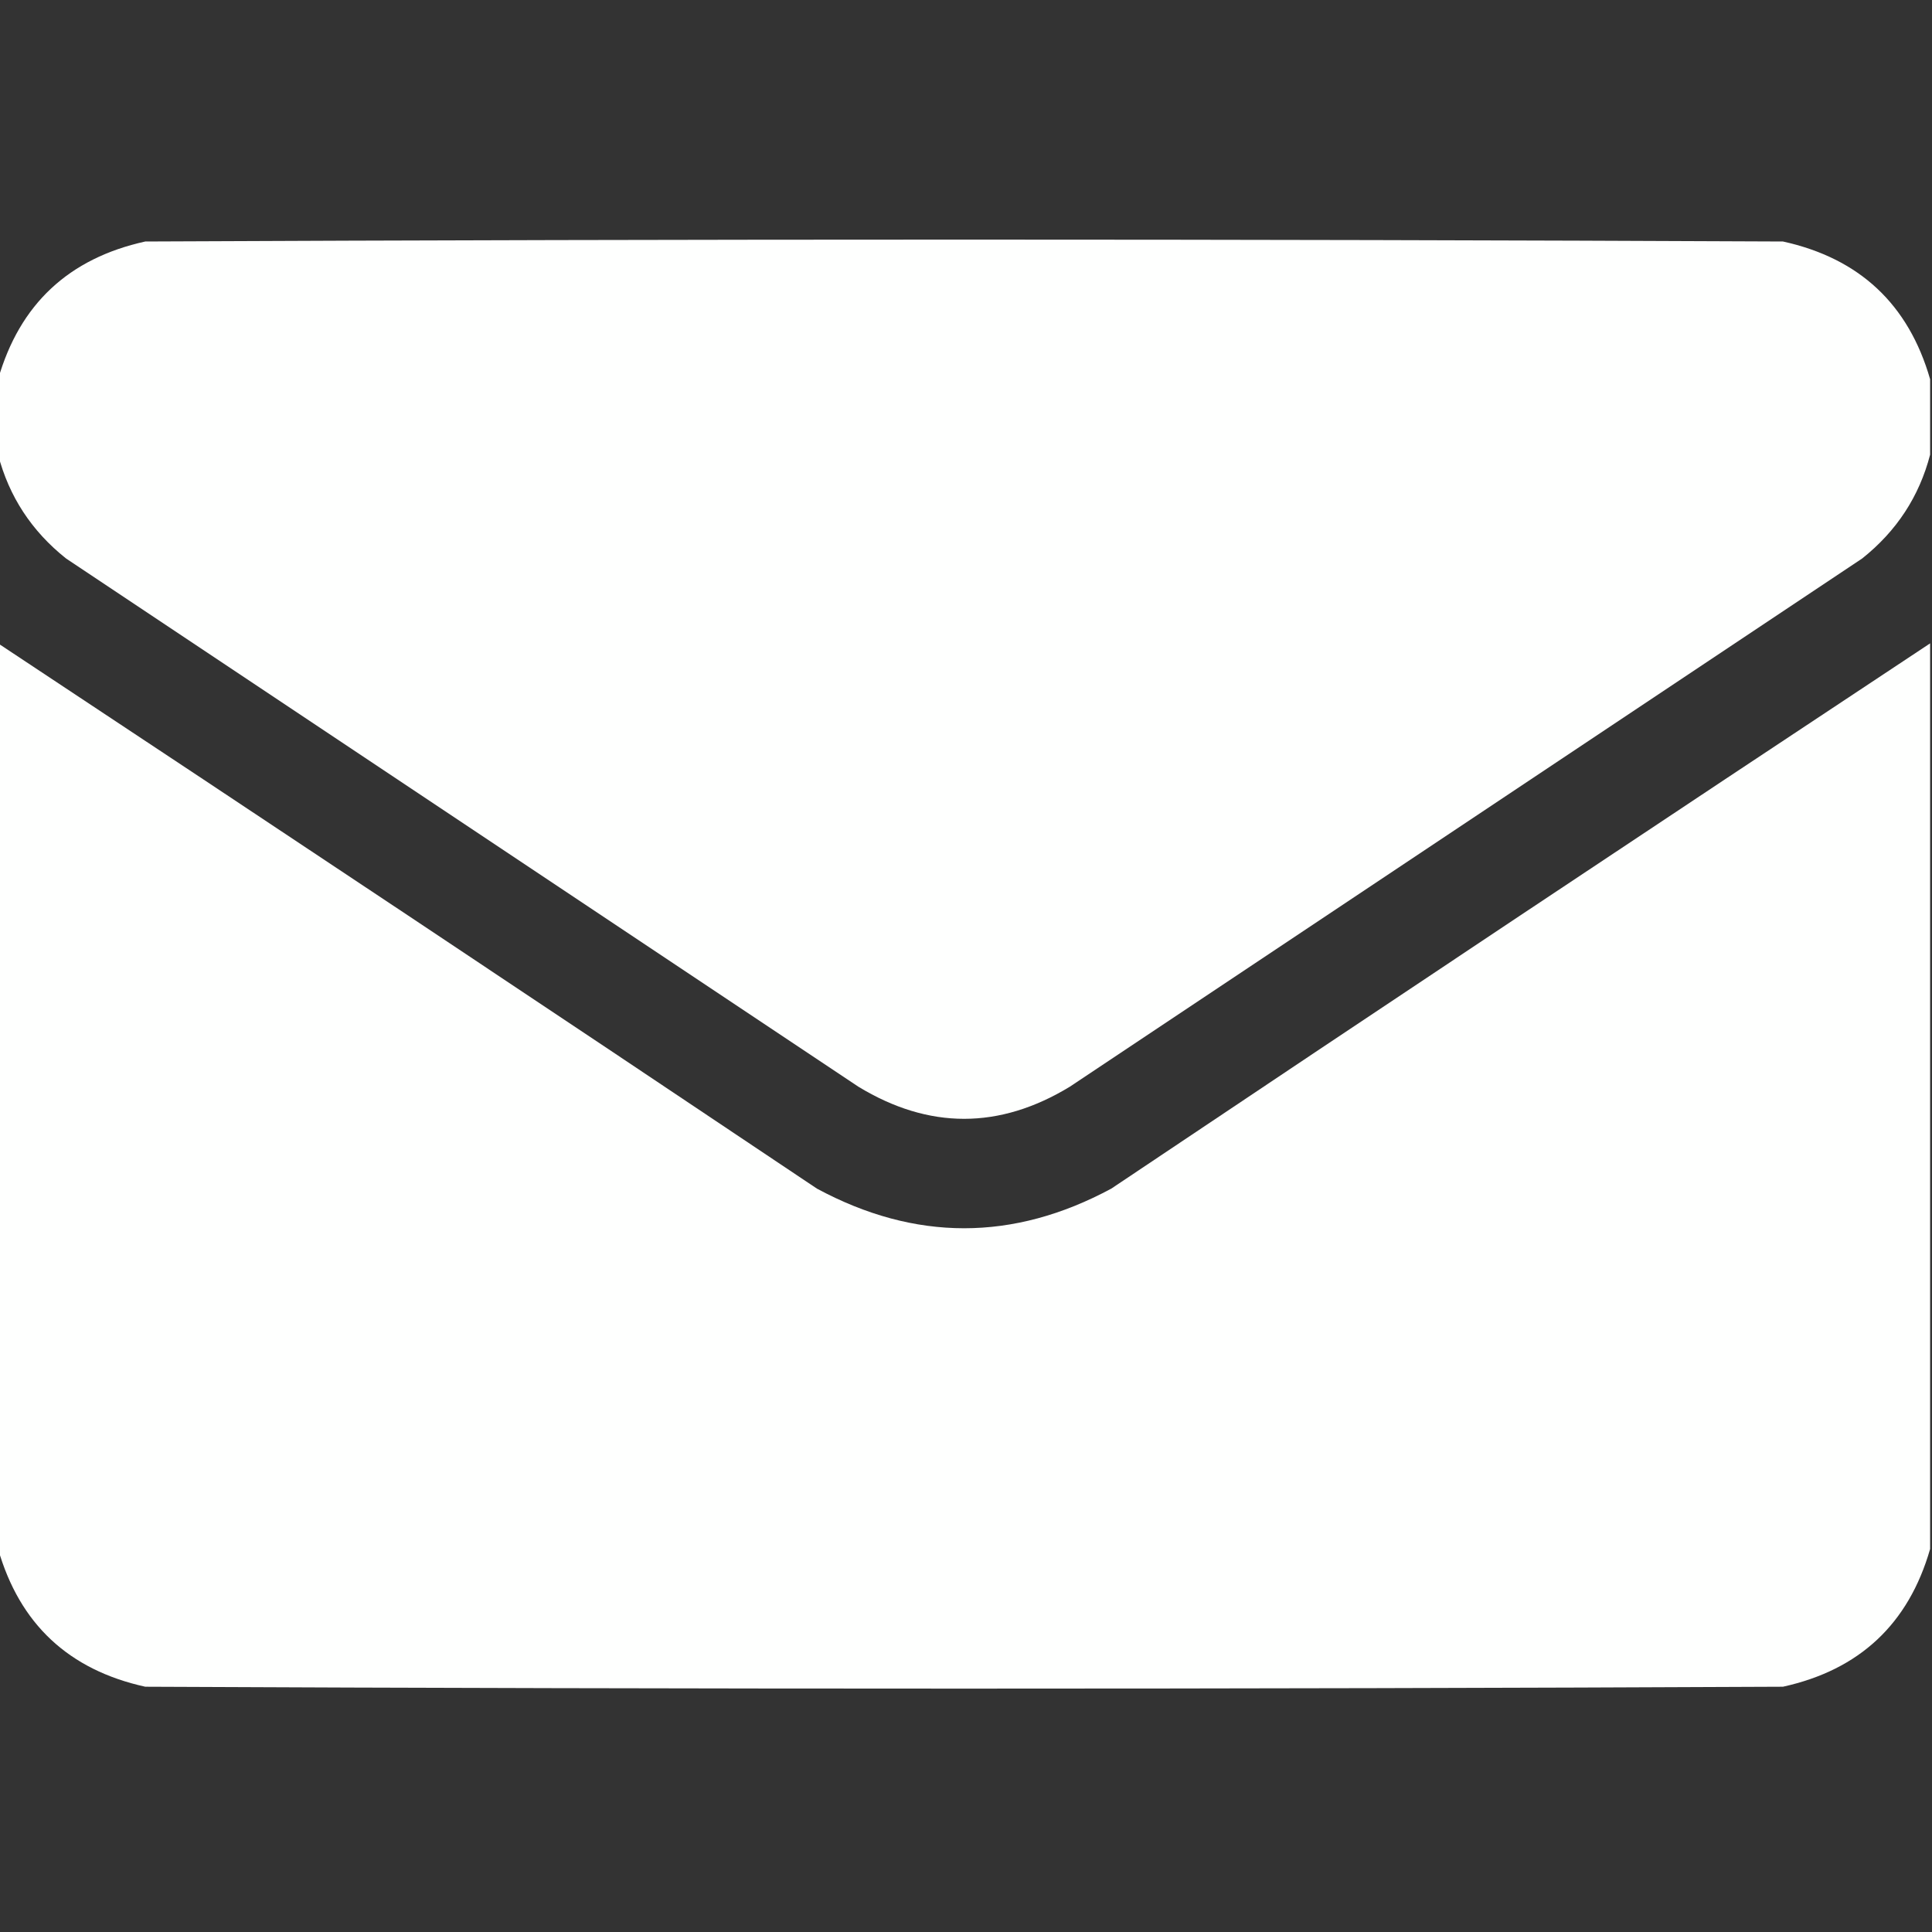
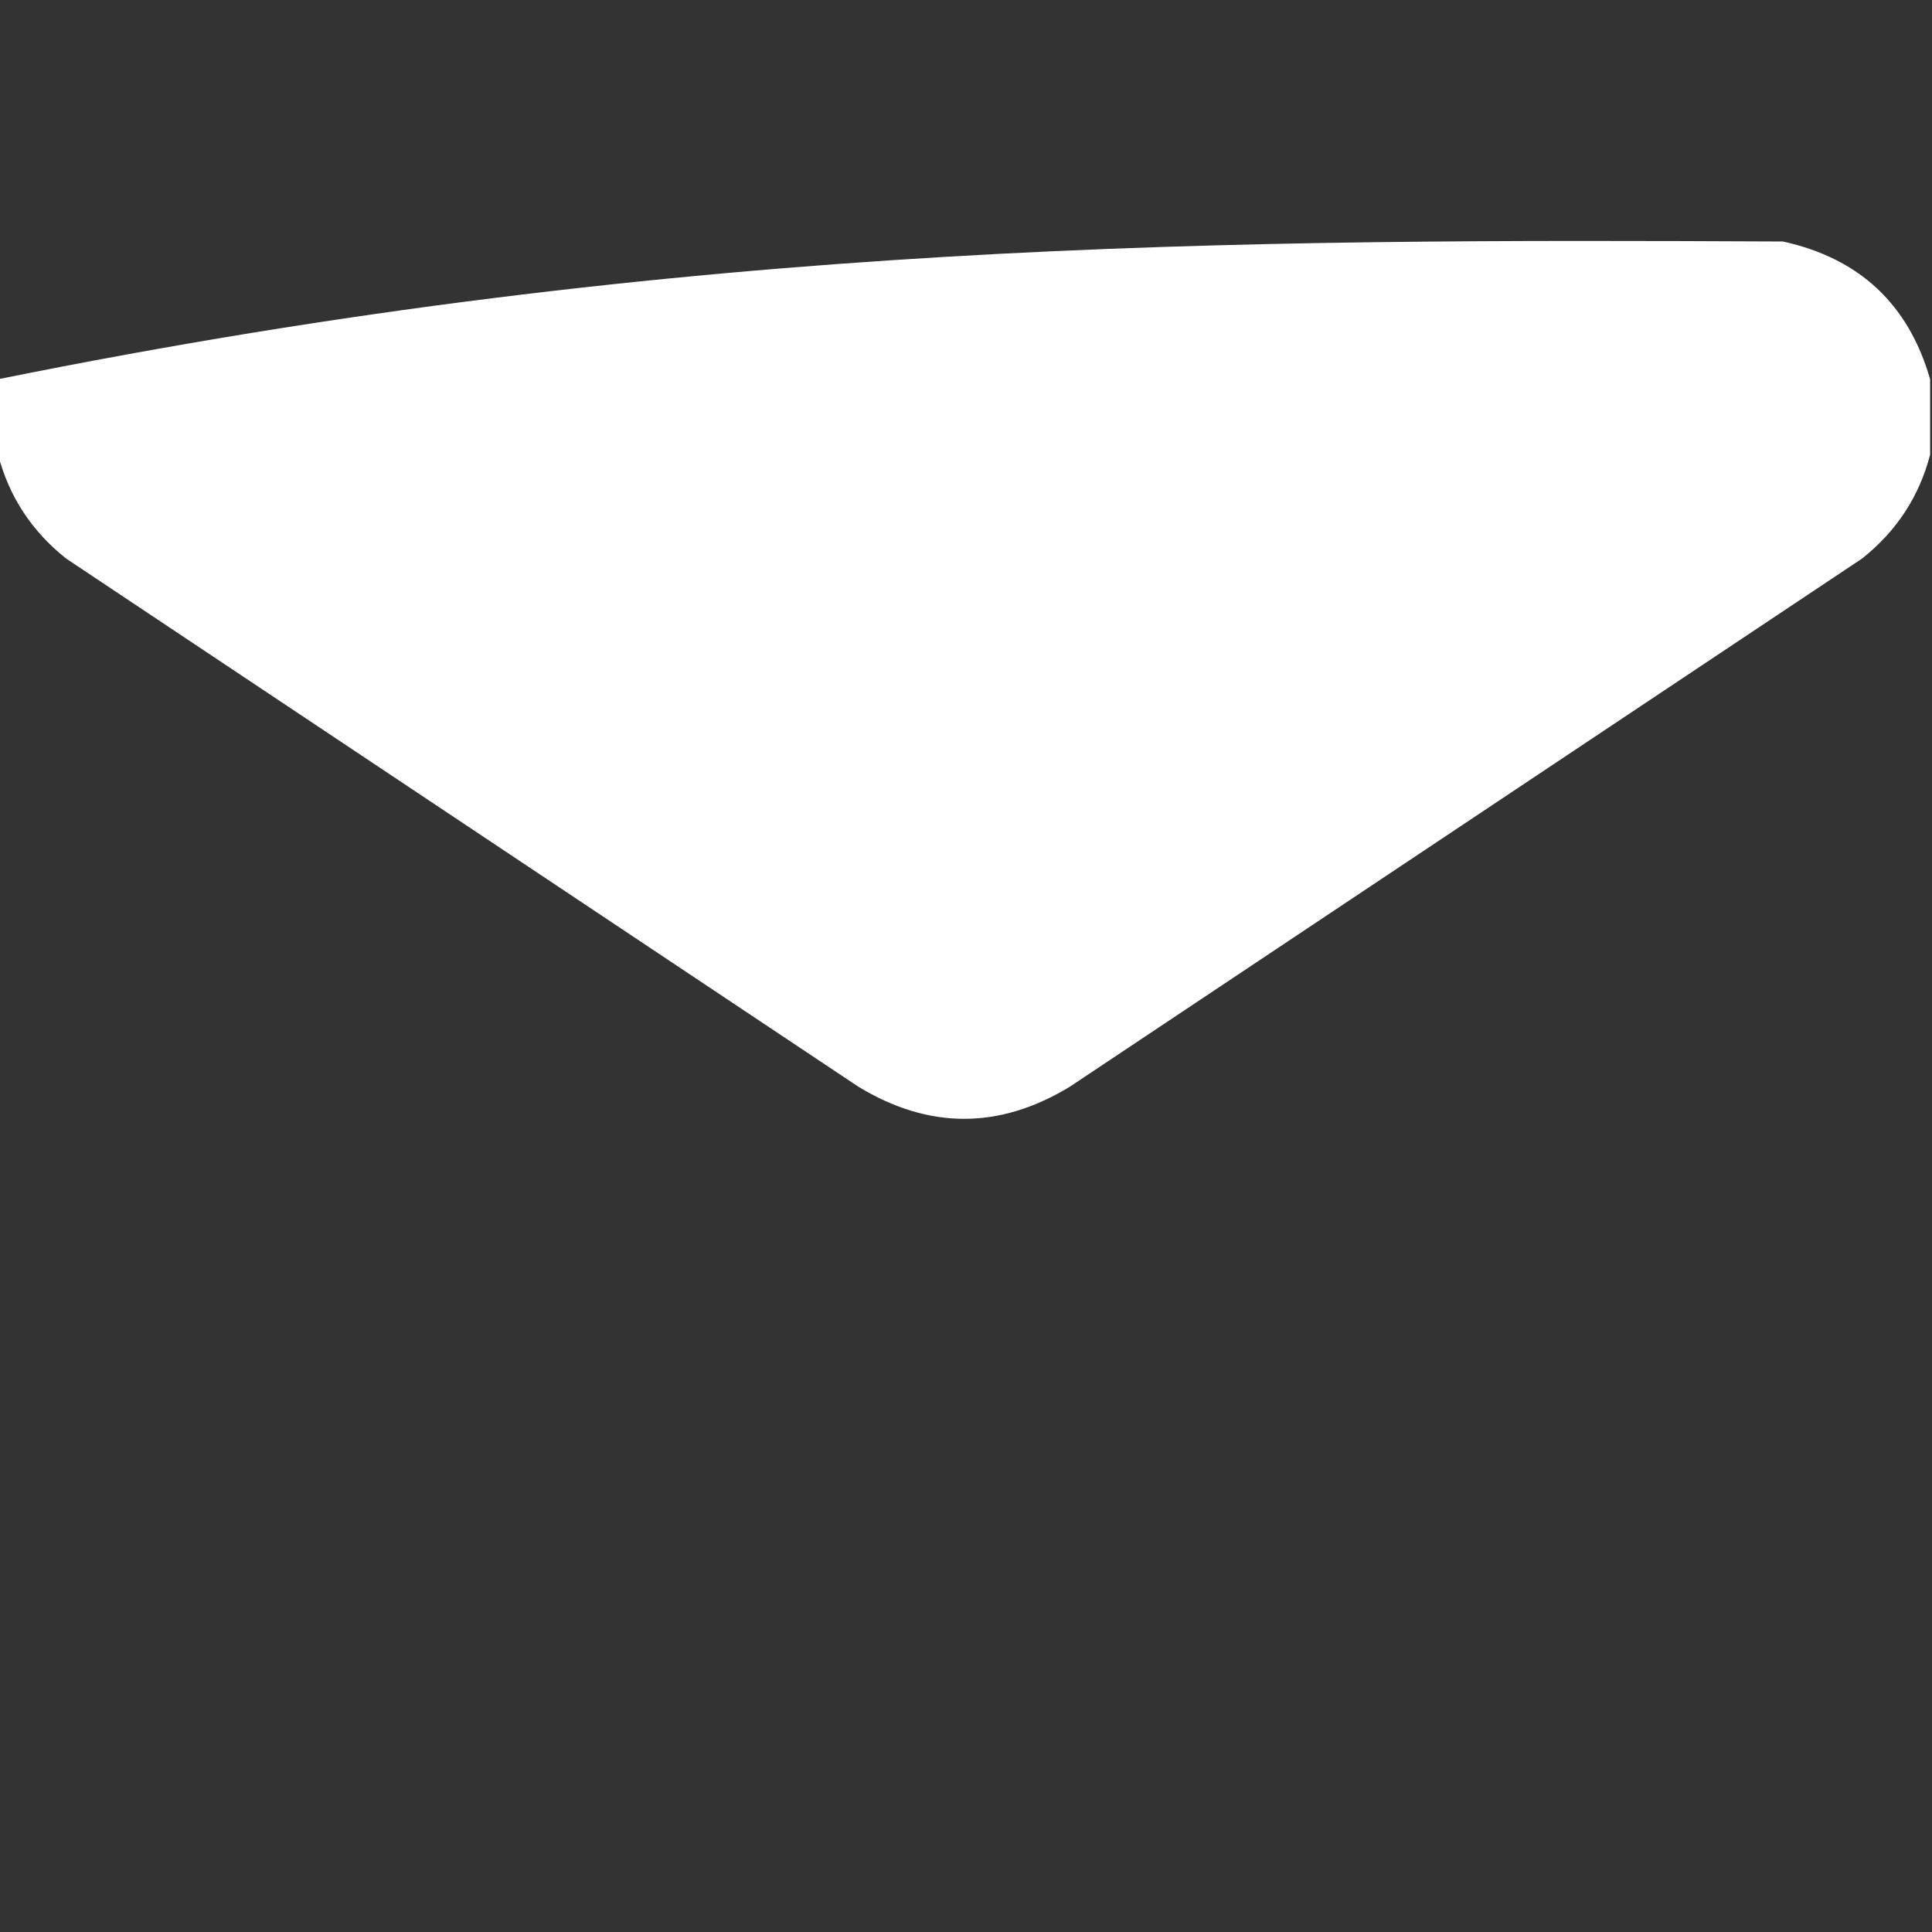
<svg xmlns="http://www.w3.org/2000/svg" version="1.1" width="512px" height="512px" style="shape-rendering:geometricPrecision; text-rendering:geometricPrecision; image-rendering:optimizeQuality; fill-rule:evenodd; clip-rule:evenodd">
  <rect width="100%" height="100%" fill="#333333" stroke="none" />
  <g>
-     <path style="opacity:1" fill="#fefffe" d="M 511.5,100.5 C 511.5,107.167 511.5,113.833 511.5,120.5C 508.613,131.582 502.613,140.749 493.5,148C 423.5,194.667 353.5,241.333 283.5,288C 264.833,299.333 246.167,299.333 227.5,288C 157.5,241.333 87.5,194.667 17.5,148C 8.387,140.749 2.387,131.582 -0.5,120.5C -0.5,113.833 -0.5,107.167 -0.5,100.5C 5.202,80.634 18.202,68.467 38.5,64C 183.167,63.333 327.833,63.333 472.5,64C 492.786,68.462 505.786,80.628 511.5,100.5 Z" />
+     <path style="opacity:1" fill="#fefffe" d="M 511.5,100.5 C 511.5,107.167 511.5,113.833 511.5,120.5C 508.613,131.582 502.613,140.749 493.5,148C 423.5,194.667 353.5,241.333 283.5,288C 264.833,299.333 246.167,299.333 227.5,288C 157.5,241.333 87.5,194.667 17.5,148C 8.387,140.749 2.387,131.582 -0.5,120.5C -0.5,113.833 -0.5,107.167 -0.5,100.5C 183.167,63.333 327.833,63.333 472.5,64C 492.786,68.462 505.786,80.628 511.5,100.5 Z" />
  </g>
  <g>
-     <path style="opacity:1" fill="#fefffe" d="M -0.5,170.5 C 71.951,218.445 144.285,266.611 216.5,315C 242.5,329 268.5,329 294.5,315C 366.715,266.611 439.048,218.445 511.5,170.5C 511.5,250.5 511.5,330.5 511.5,410.5C 505.786,430.372 492.786,442.538 472.5,447C 327.833,447.667 183.167,447.667 38.5,447C 18.202,442.533 5.202,430.366 -0.5,410.5C -0.5,330.5 -0.5,250.5 -0.5,170.5 Z" />
-   </g>
+     </g>
</svg>